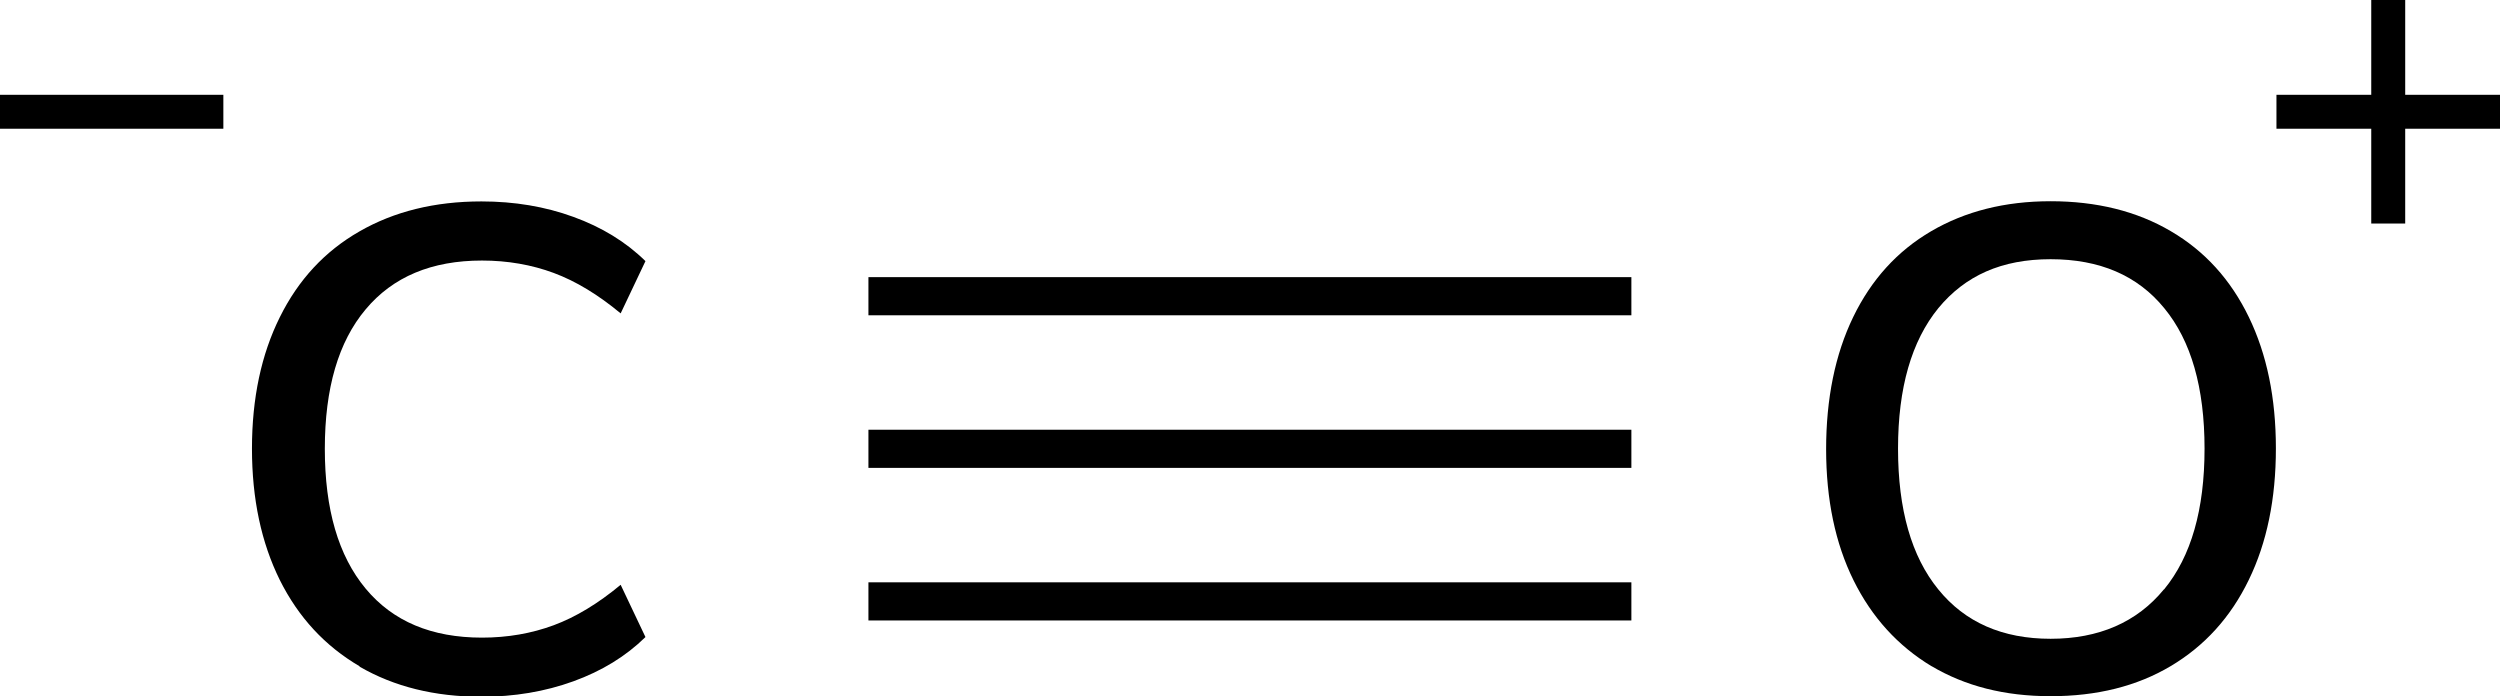
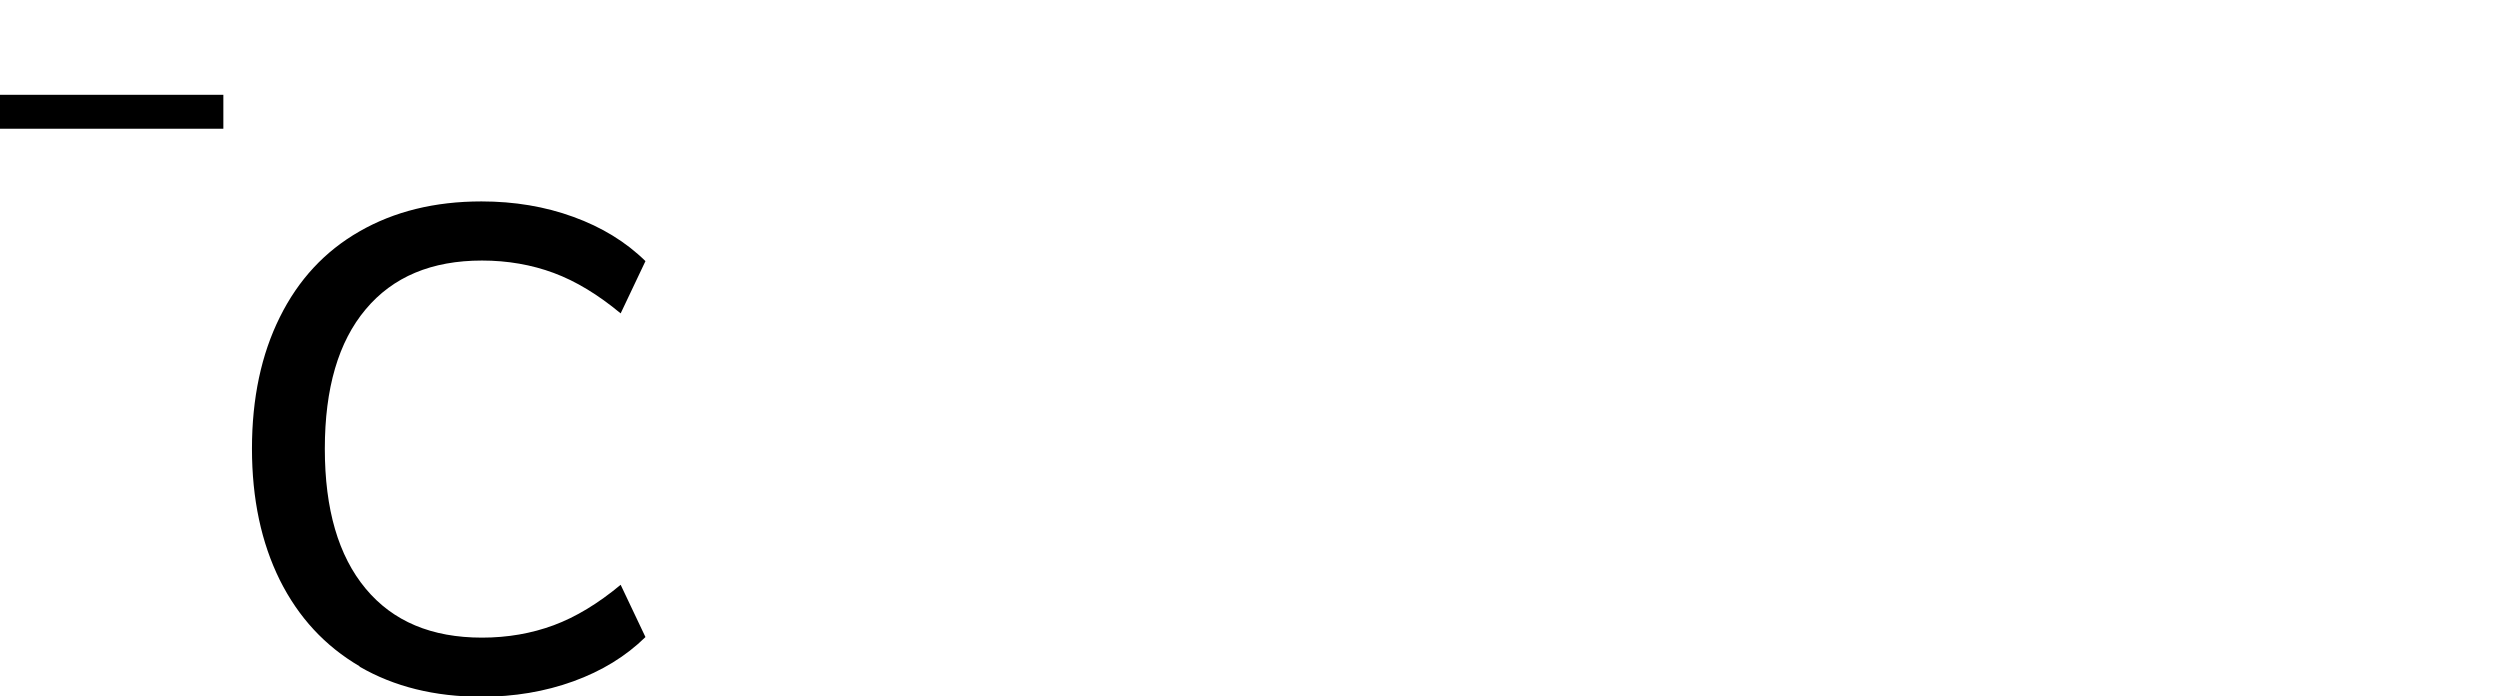
<svg xmlns="http://www.w3.org/2000/svg" id="_レイヤー_2" width="131.07" height="36.51" viewBox="0 0 131.07 36.51">
  <defs>
    <style>.cls-1{stroke-width:0px;}.cls-2{stroke:#000;stroke-miterlimit:10;stroke-width:2px;}</style>
  </defs>
  <g id="_レイヤー_1-2">
-     <line class="cls-2" x1="45.53" y1="23.53" x2="85.53" y2="23.53" />
-     <line class="cls-2" x1="45.53" y1="15.53" x2="85.53" y2="15.53" />
-     <line class="cls-2" x1="45.53" y1="31.53" x2="85.53" y2="31.53" />
    <path class="cls-1" d="m18.85,34.93c-1.81-1.06-3.2-2.56-4.18-4.52-.97-1.96-1.46-4.25-1.46-6.89s.49-4.94,1.46-6.89c.97-1.96,2.36-3.46,4.18-4.5,1.81-1.04,3.94-1.57,6.39-1.57,1.73,0,3.34.27,4.82.81,1.49.54,2.75,1.31,3.78,2.32l-1.3,2.74c-1.18-.98-2.35-1.69-3.51-2.12-1.16-.43-2.42-.65-3.76-.65-2.64,0-4.67.85-6.1,2.56-1.43,1.7-2.14,4.14-2.14,7.31s.71,5.61,2.14,7.33c1.43,1.72,3.46,2.57,6.1,2.57,1.34,0,2.6-.22,3.76-.65,1.16-.43,2.33-1.14,3.51-2.12l1.3,2.74c-1.03,1.01-2.29,1.78-3.78,2.32-1.49.54-3.1.81-4.82.81-2.45,0-4.58-.53-6.39-1.58Z" />
-     <path class="cls-1" d="m101.27,34.93c-1.76-1.06-3.13-2.56-4.09-4.5s-1.44-4.24-1.44-6.88.47-4.97,1.42-6.93c.95-1.96,2.31-3.46,4.09-4.5,1.78-1.04,3.86-1.57,6.26-1.57s4.52.52,6.3,1.57c1.78,1.04,3.14,2.54,4.09,4.5.95,1.96,1.42,4.25,1.42,6.89s-.47,4.94-1.42,6.89c-.95,1.96-2.31,3.46-4.09,4.52-1.78,1.06-3.88,1.58-6.3,1.58s-4.48-.53-6.25-1.58Zm12.19-4.03c1.42-1.73,2.12-4.19,2.12-7.38s-.7-5.65-2.11-7.36c-1.4-1.72-3.39-2.57-5.96-2.57s-4.48.86-5.89,2.57c-1.4,1.72-2.11,4.17-2.11,7.36s.7,5.65,2.11,7.38c1.4,1.73,3.37,2.59,5.89,2.59s4.52-.86,5.94-2.59Z" />
    <path class="cls-1" d="m11.71,4.97v1.78H0v-1.78h11.71Z" />
-     <path class="cls-1" d="m131.07,4.97v1.78h-4.97v4.97h-1.78v-4.97h-4.97v-1.78h4.97V0h1.78v4.97h4.97Z" />
  </g>
</svg>